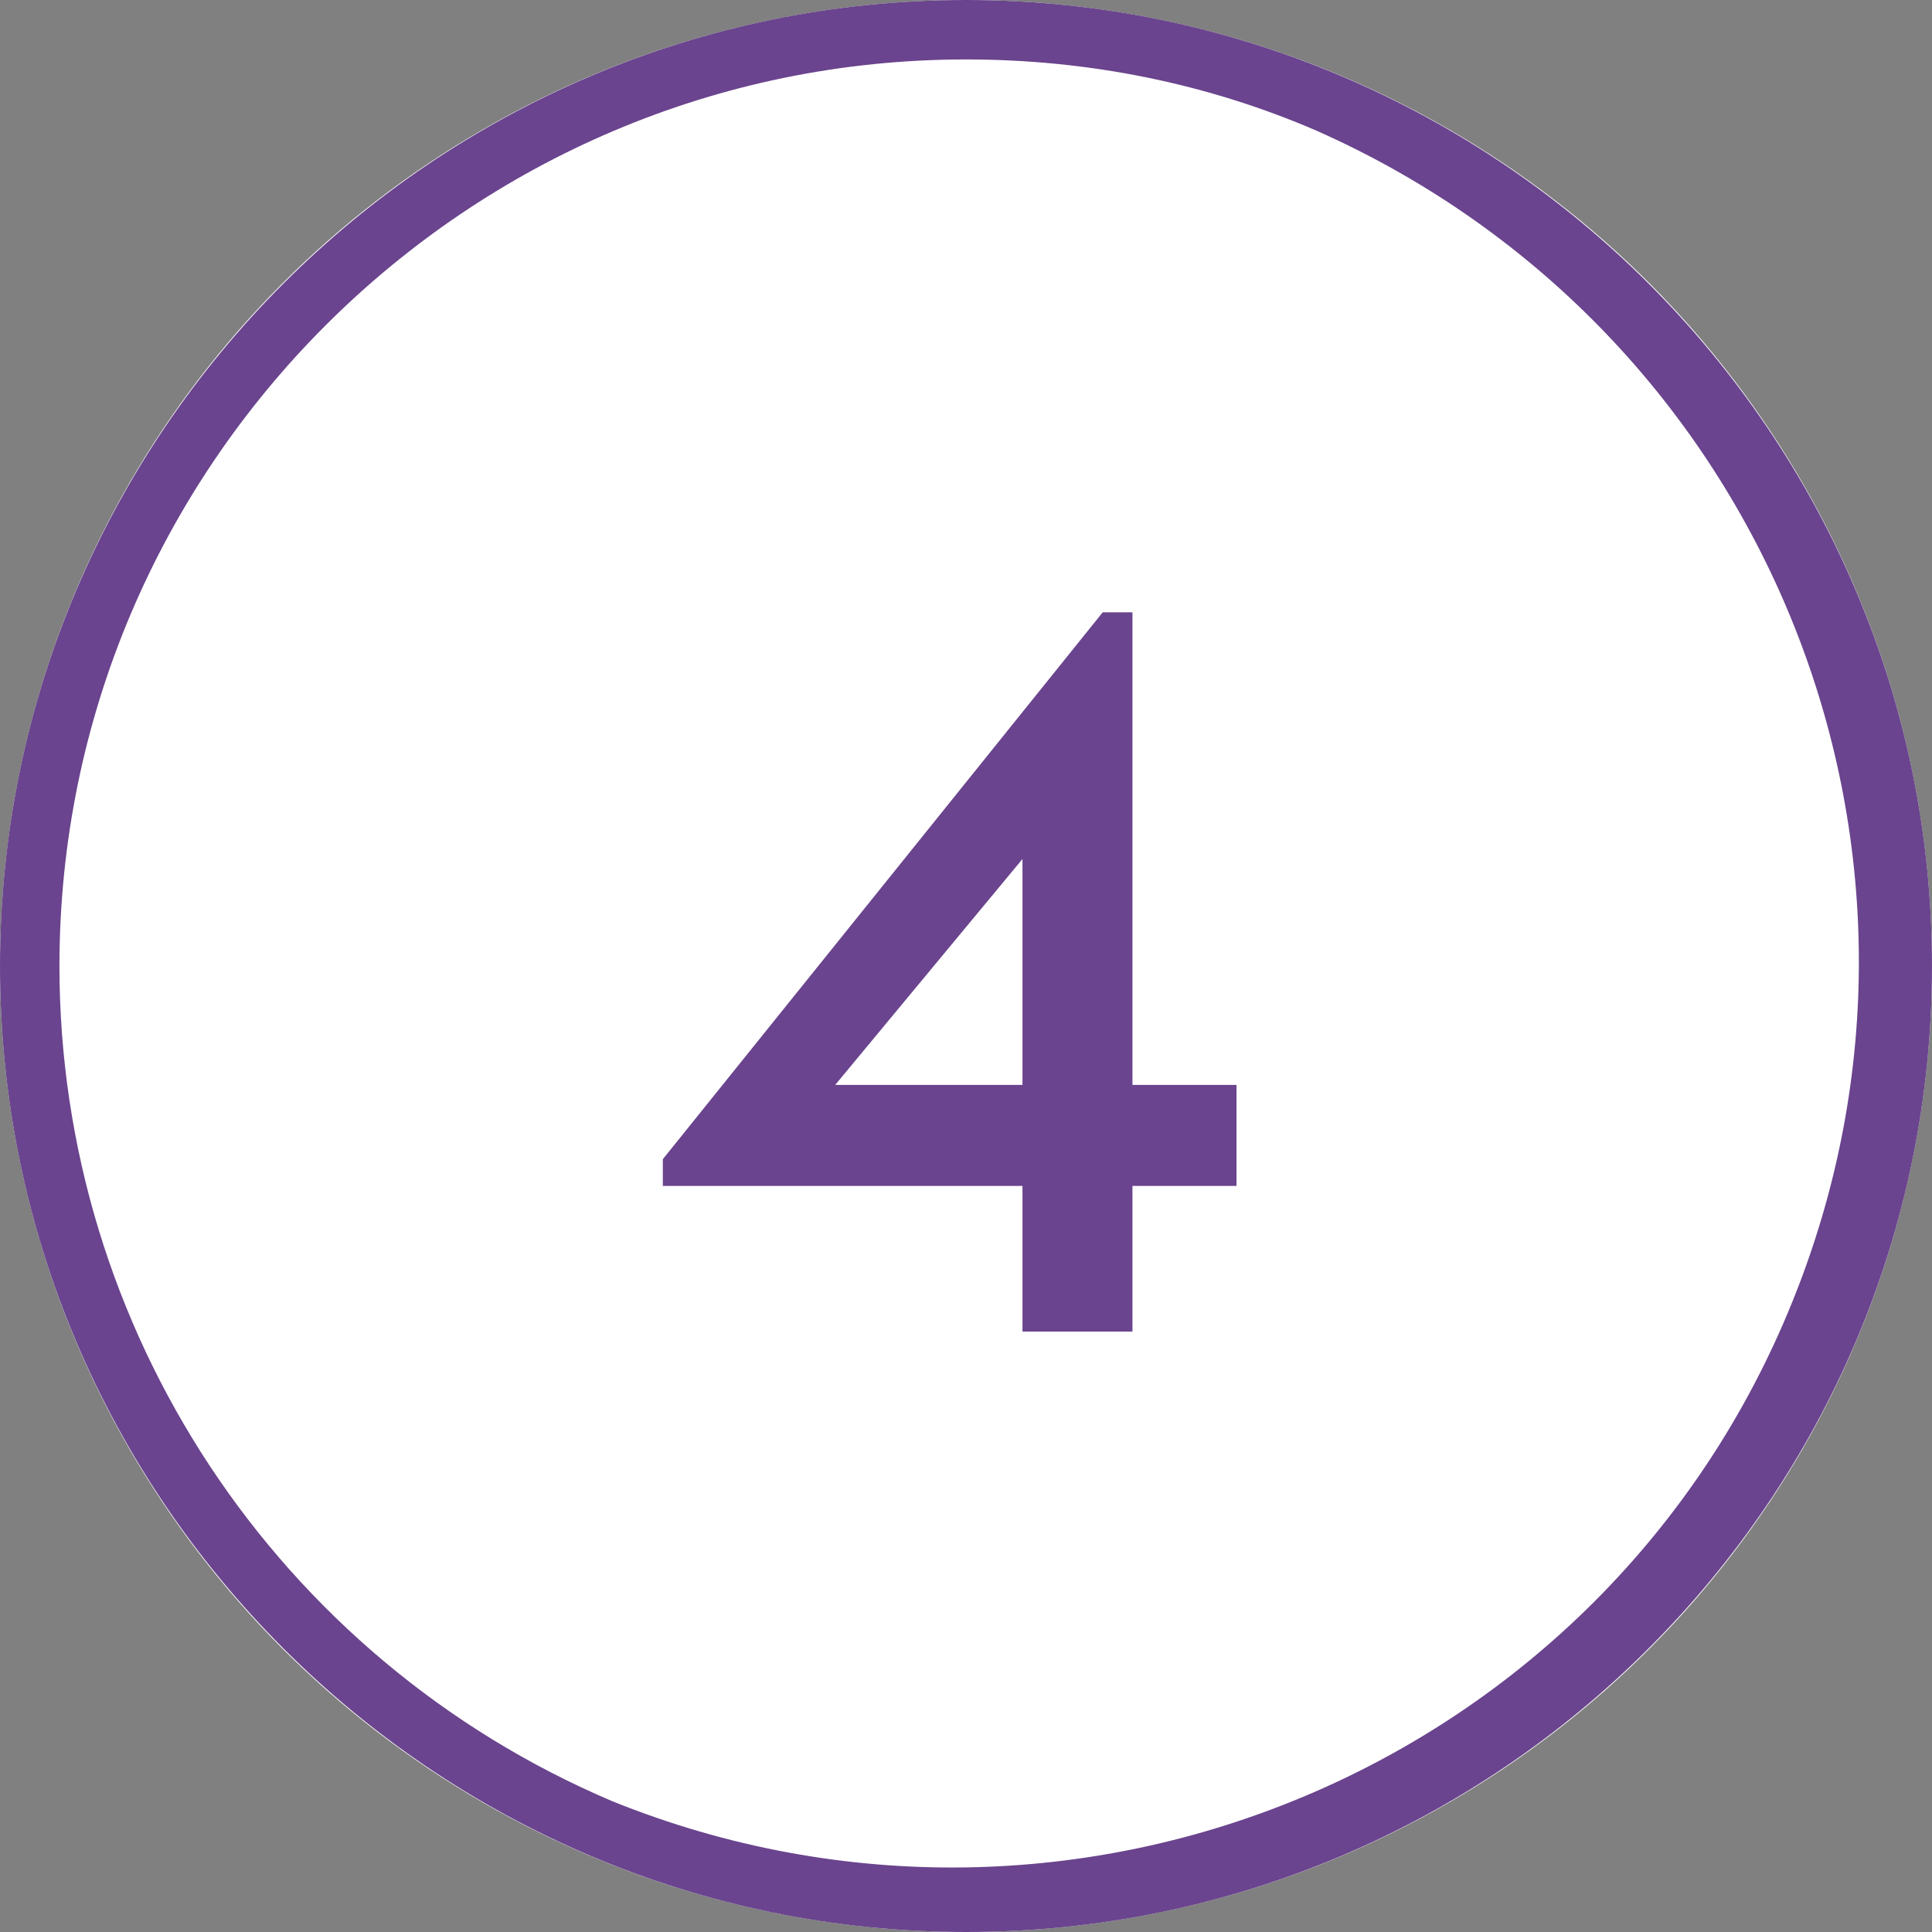
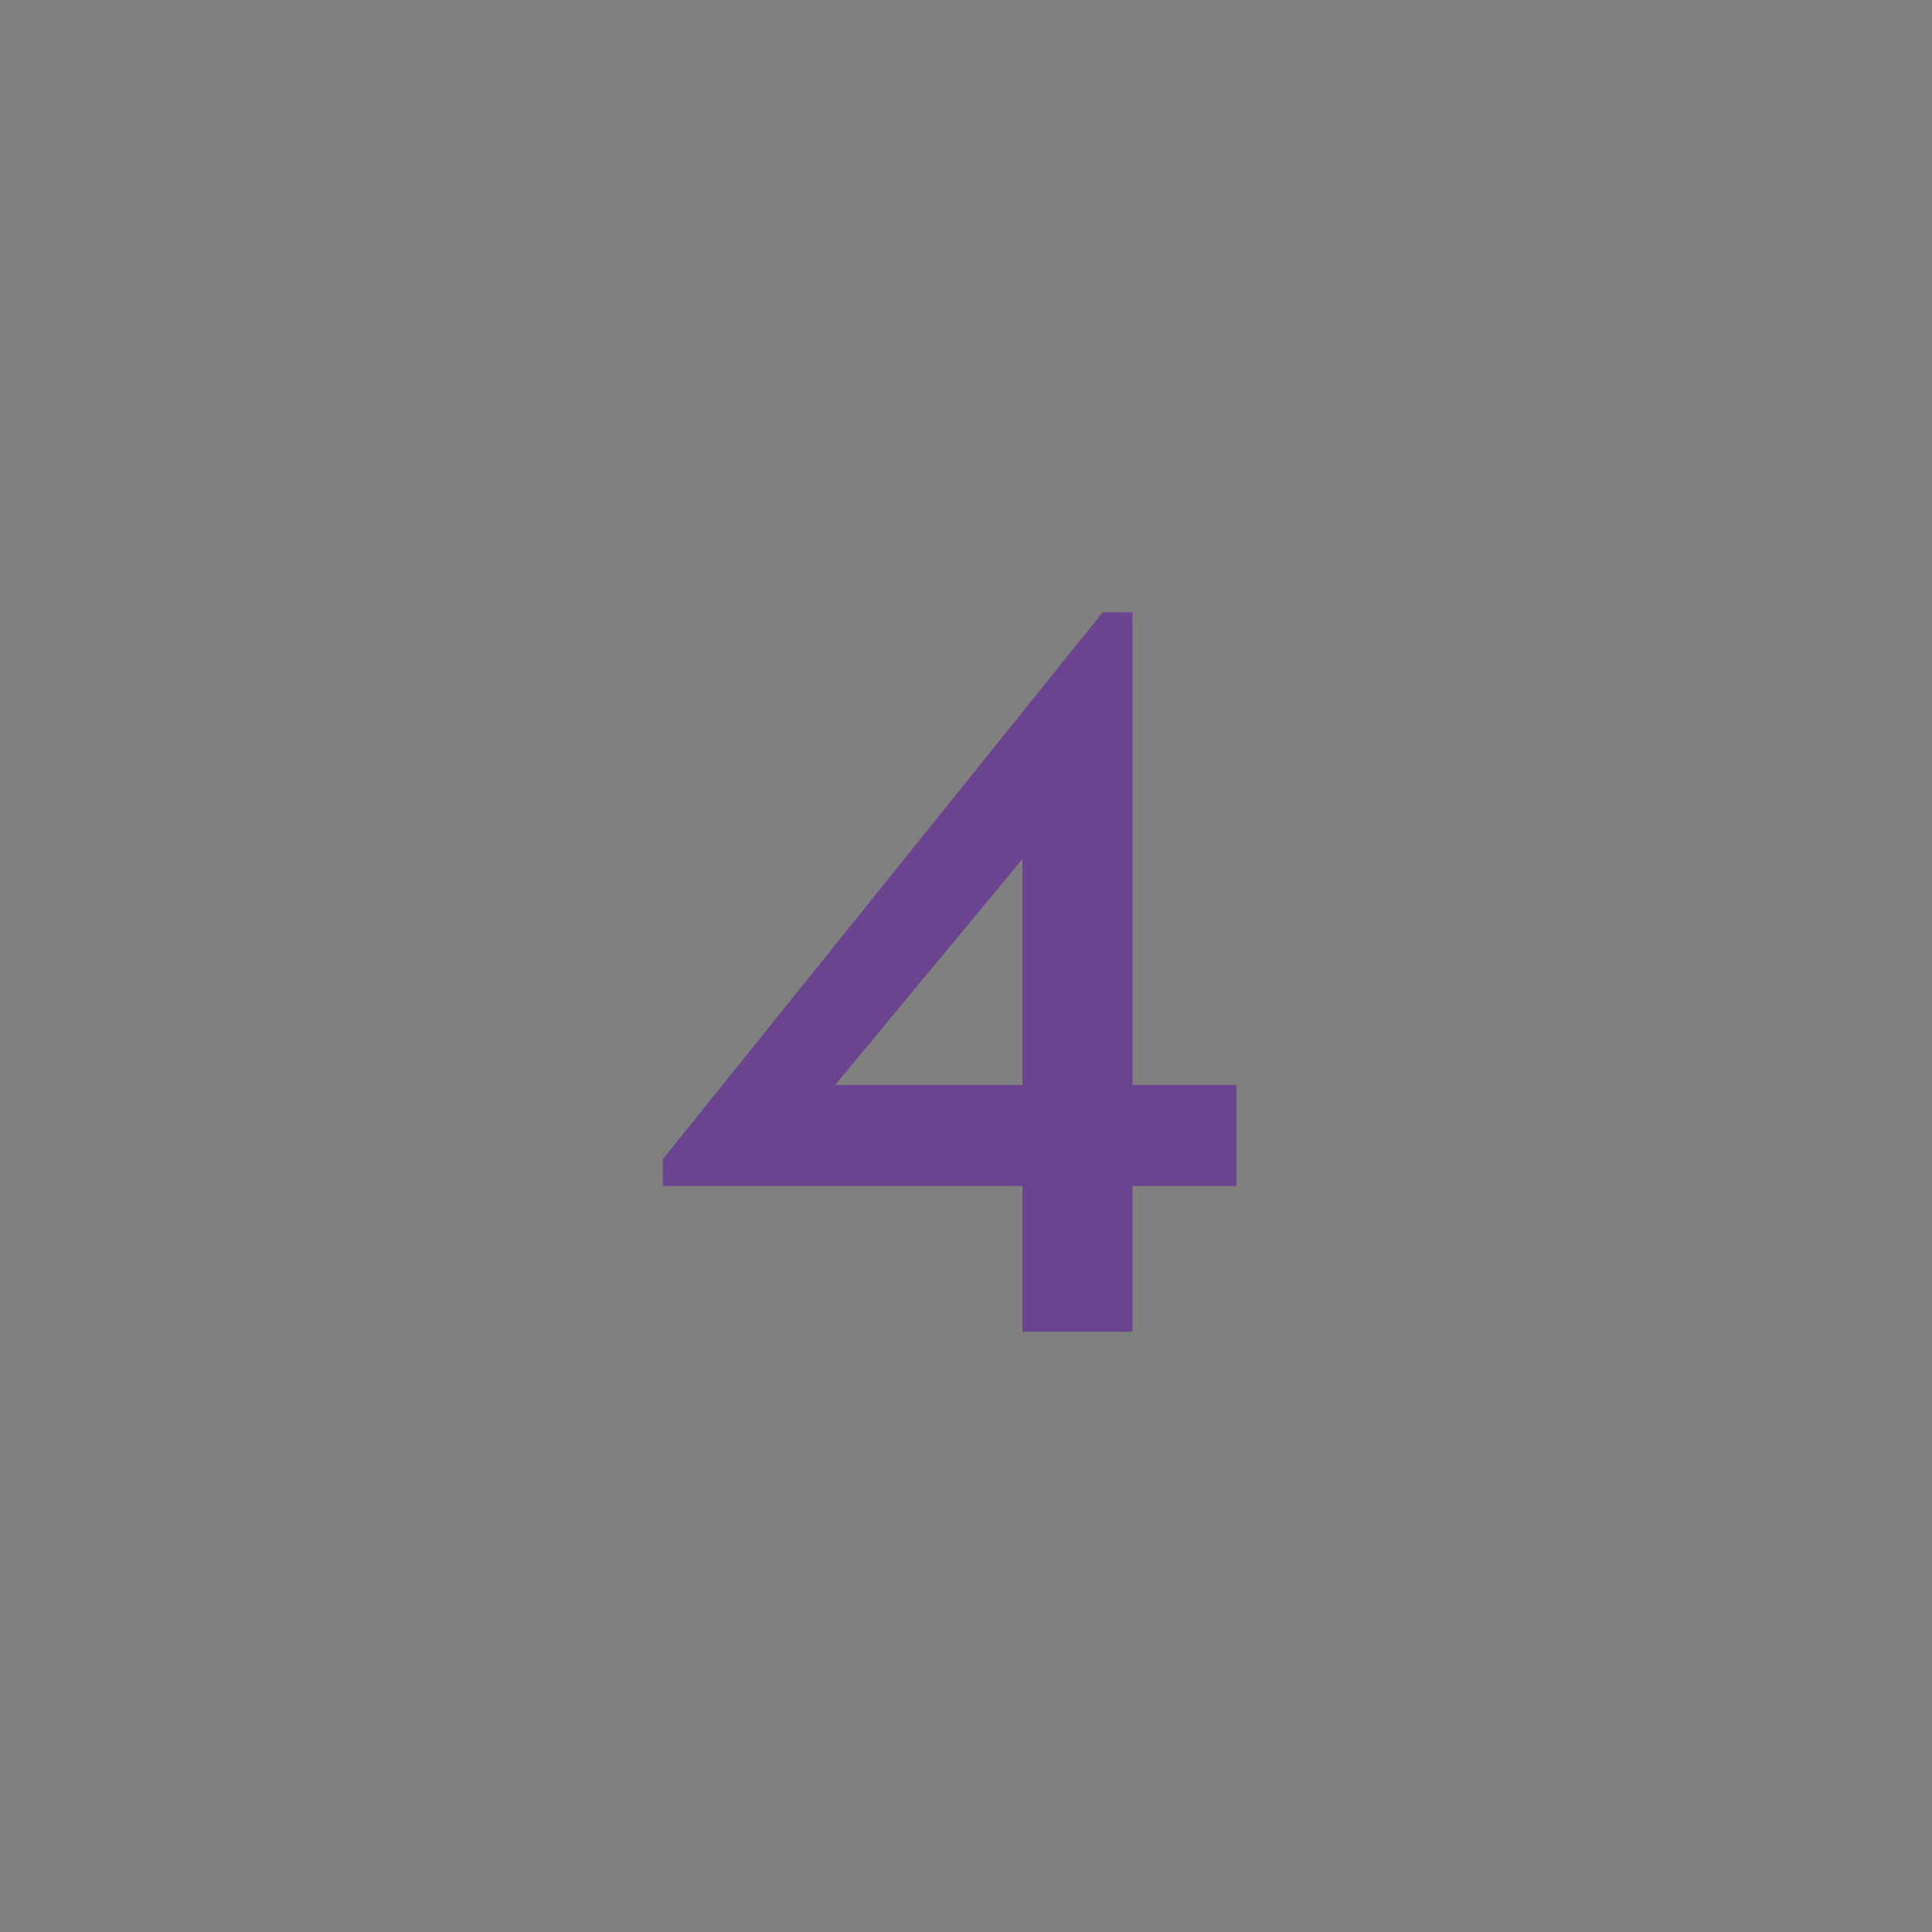
<svg xmlns="http://www.w3.org/2000/svg" version="1.1" id="Layer_1" x="0px" y="0px" viewBox="0 0 65 65" style="enable-background:new 0 0 65 65;" xml:space="preserve">
  <rect x="0" y="0" width="65" height="65" fill="#808080" stroke="none" />
  <style type="text/css">
	.st0{fill:#FFFFFF;}
	.st1{fill:#6A448E;}
	.st2{enable-background:new    ;}
</style>
  <g id="Group_2482" transform="translate(-17058 -7357)">
-     <circle id="Ellipse_640" class="st0" cx="17090.5" cy="7389.5" r="32.5" />
-     <path id="Ellipse_640_-_Outline" class="st1" d="M17090.5,7359c-16.8,0-30.5,13.7-30.5,30.5c0,12.2,7.3,23.3,18.6,28.1   c15.6,6.3,33.4-1.2,39.7-16.8c6.2-15.3-0.9-32.7-16-39.4C17098.6,7359.8,17094.6,7359,17090.5,7359 M17090.5,7357   c17.9,0,32.5,14.6,32.5,32.5s-14.6,32.5-32.5,32.5s-32.5-14.6-32.5-32.5S17072.6,7357,17090.5,7357z" />
    <g class="st2">
      <path class="st1" d="M17099.6,7396.9h-3.5v4.9h-3.7v-4.9h-12.1v-0.9l14.8-18.4h1v15.9h3.5V7396.9z M17092.4,7393.5v-7.6l-6.3,7.6    H17092.4z" />
    </g>
  </g>
</svg>